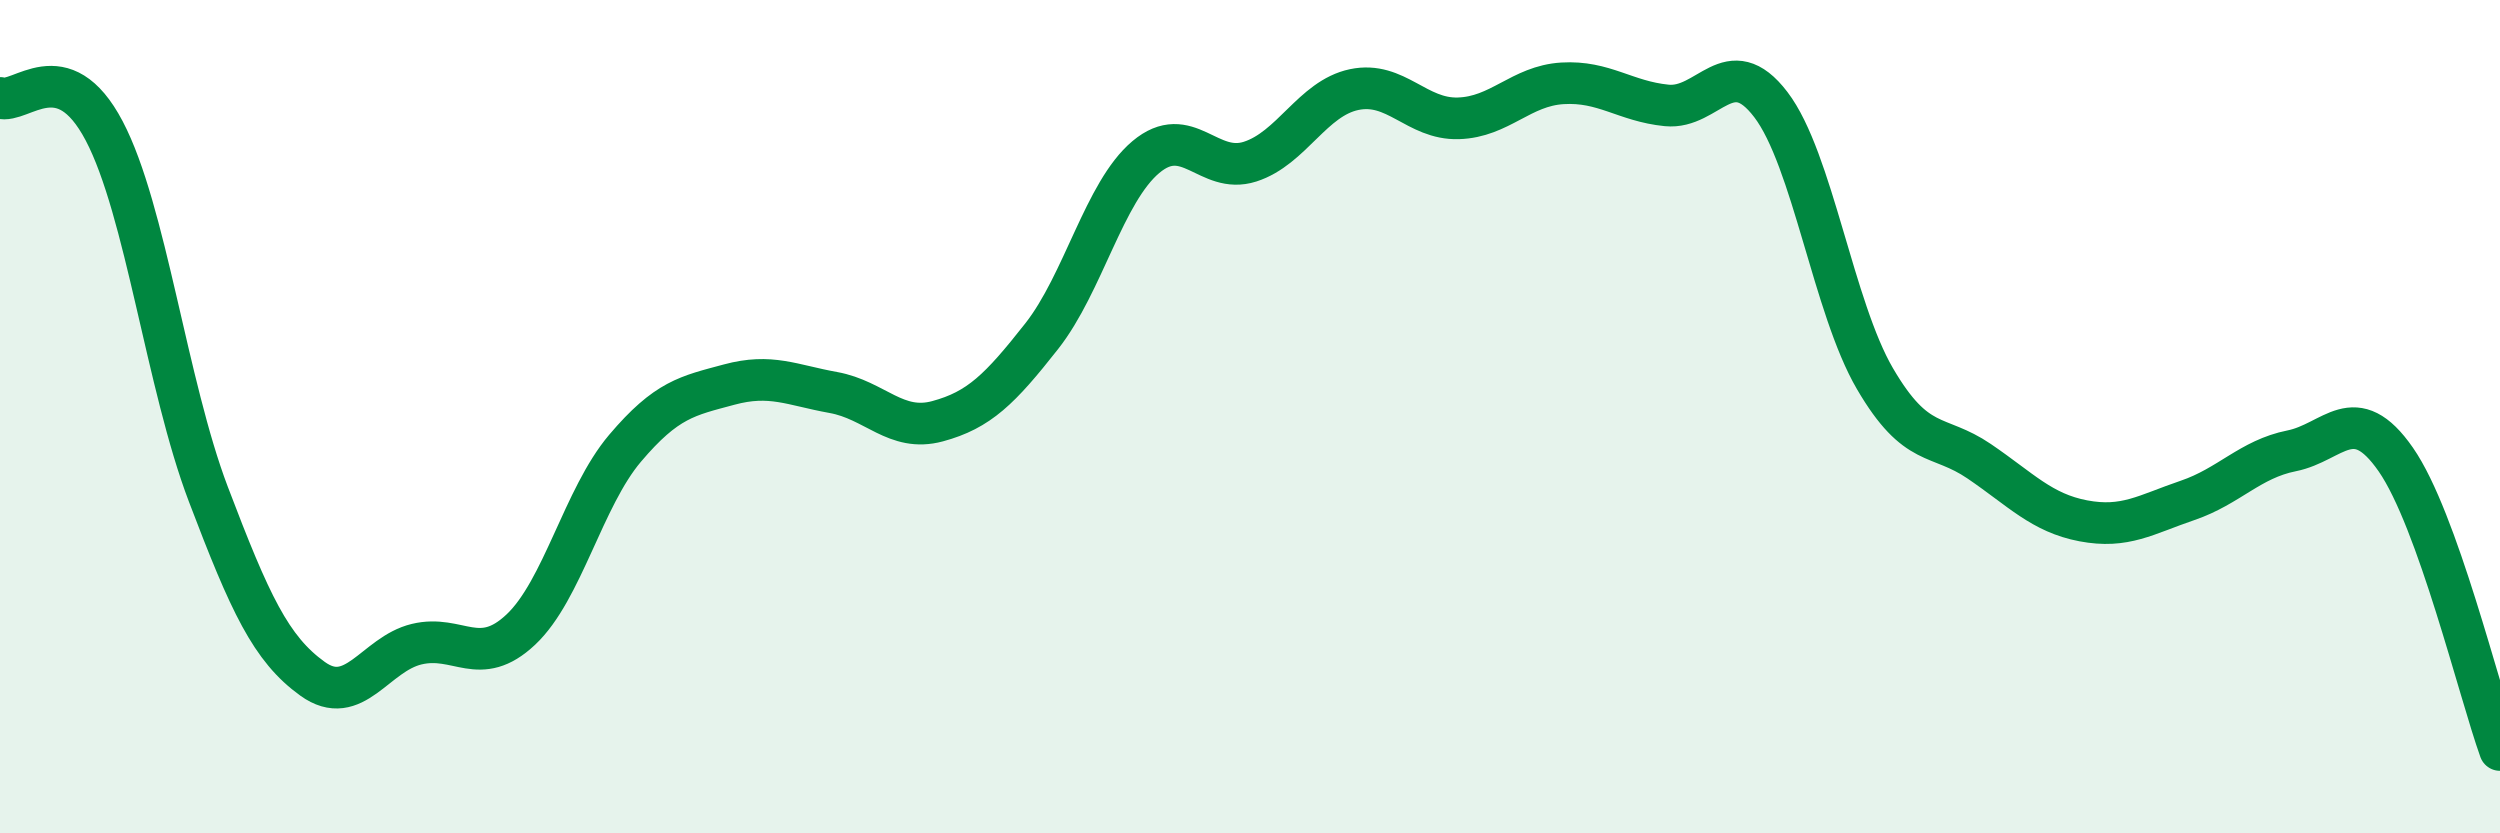
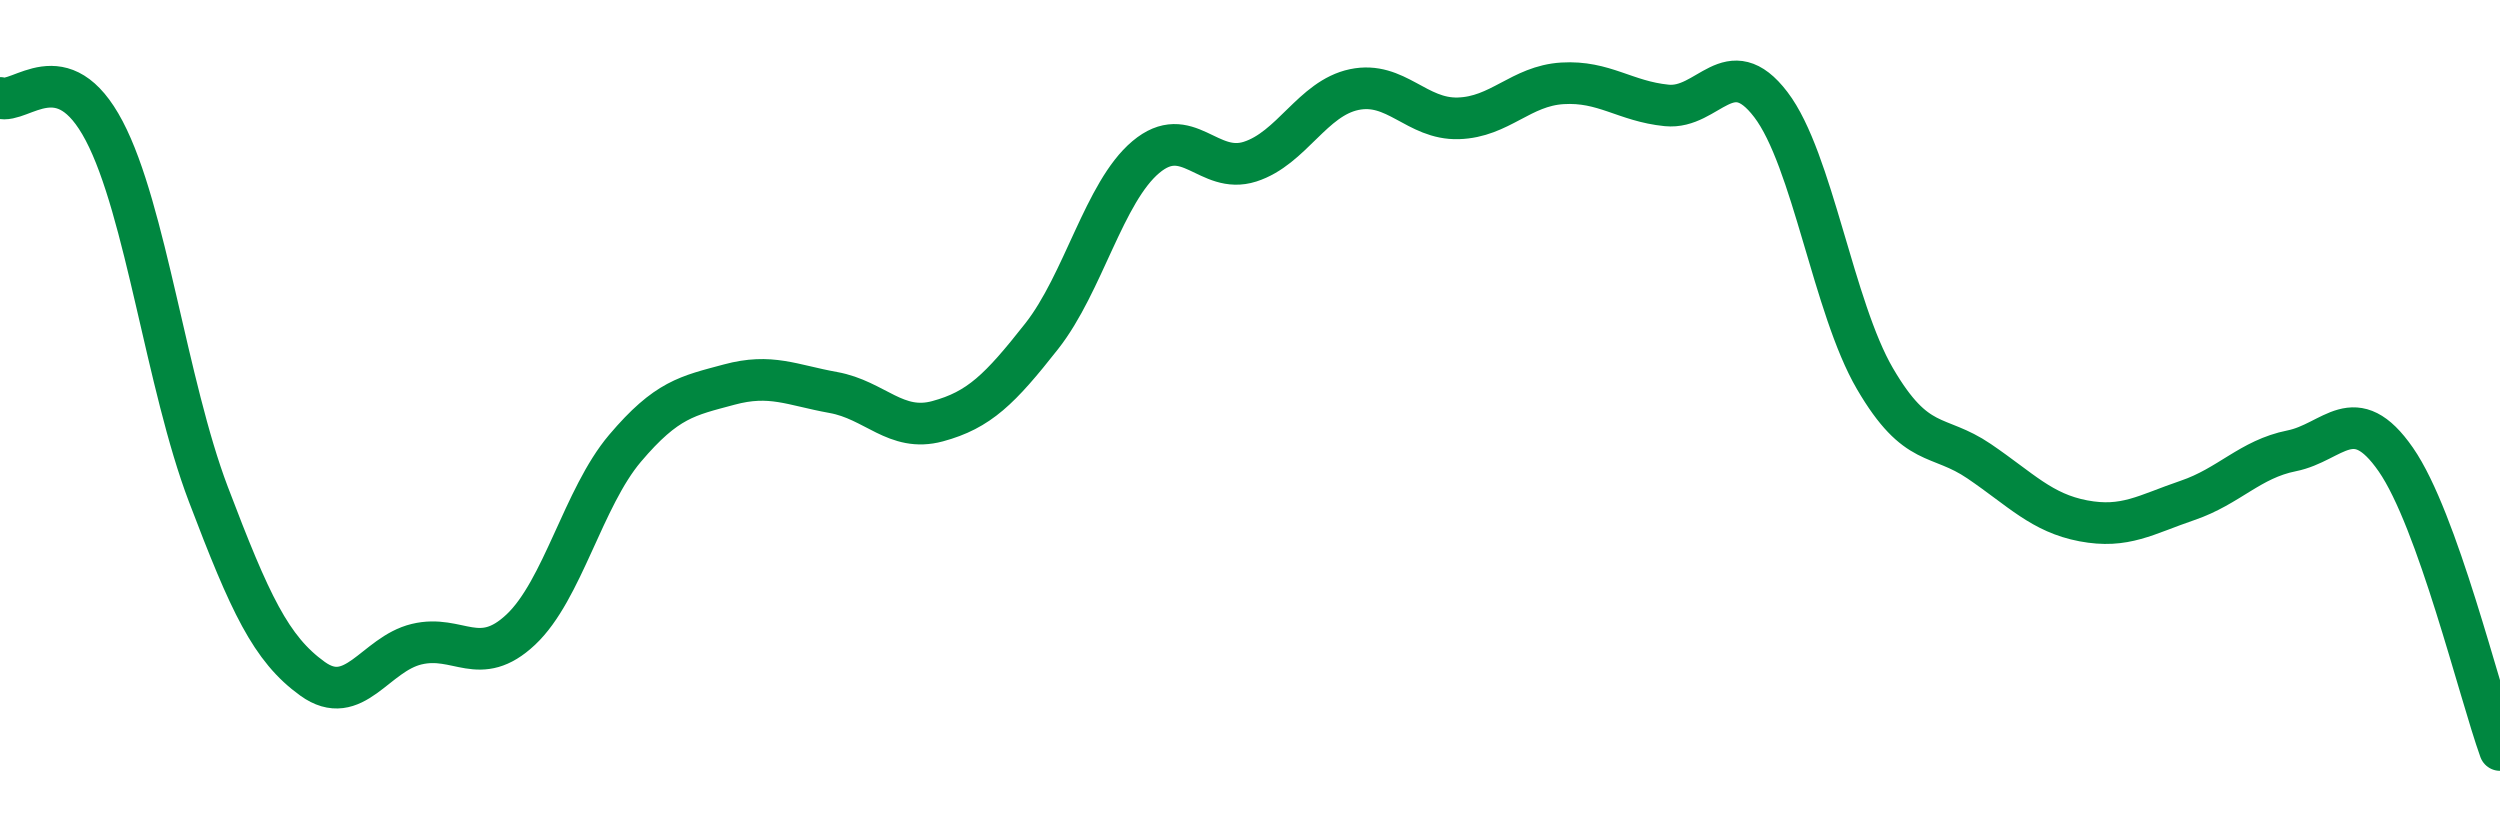
<svg xmlns="http://www.w3.org/2000/svg" width="60" height="20" viewBox="0 0 60 20">
-   <path d="M 0,2.35 C 0.5,2.51 1.5,1.24 2.5,3.14 C 3.5,5.04 4,9.23 5,11.86 C 6,14.49 6.5,15.57 7.5,16.29 C 8.5,17.01 9,15.7 10,15.46 C 11,15.22 11.5,16.05 12.5,15.11 C 13.5,14.17 14,11.94 15,10.76 C 16,9.58 16.5,9.5 17.5,9.23 C 18.5,8.96 19,9.24 20,9.42 C 21,9.6 21.5,10.38 22.5,10.11 C 23.5,9.84 24,9.34 25,8.07 C 26,6.8 26.5,4.61 27.5,3.77 C 28.5,2.93 29,4.2 30,3.88 C 31,3.56 31.5,2.36 32.5,2.15 C 33.5,1.94 34,2.87 35,2.84 C 36,2.81 36.5,2.06 37.5,2 C 38.5,1.94 39,2.43 40,2.53 C 41,2.63 41.5,1.2 42.5,2.51 C 43.5,3.82 44,7.38 45,9.09 C 46,10.8 46.5,10.39 47.5,11.07 C 48.5,11.75 49,12.31 50,12.5 C 51,12.69 51.5,12.35 52.5,12.01 C 53.5,11.67 54,11.02 55,10.82 C 56,10.62 56.5,9.59 57.5,11.03 C 58.5,12.47 59.5,16.61 60,18L60 20L0 20Z" fill="#008740" opacity="0.1" stroke-linecap="round" stroke-linejoin="round" />
  <path d="M 0,2.35 C 0.5,2.51 1.5,1.24 2.5,3.14 C 3.5,5.04 4,9.23 5,11.86 C 6,14.49 6.5,15.57 7.5,16.29 C 8.5,17.01 9,15.7 10,15.46 C 11,15.22 11.5,16.05 12.5,15.11 C 13.5,14.17 14,11.94 15,10.76 C 16,9.58 16.5,9.5 17.5,9.23 C 18.5,8.96 19,9.24 20,9.42 C 21,9.6 21.5,10.38 22.5,10.11 C 23.5,9.84 24,9.34 25,8.07 C 26,6.8 26.5,4.61 27.5,3.77 C 28.5,2.93 29,4.2 30,3.88 C 31,3.56 31.5,2.36 32.5,2.15 C 33.5,1.94 34,2.87 35,2.84 C 36,2.81 36.5,2.06 37.5,2 C 38.5,1.94 39,2.43 40,2.53 C 41,2.63 41.5,1.2 42.5,2.51 C 43.5,3.82 44,7.38 45,9.09 C 46,10.8 46.5,10.39 47.5,11.07 C 48.5,11.75 49,12.31 50,12.5 C 51,12.69 51.5,12.35 52.5,12.01 C 53.5,11.67 54,11.02 55,10.82 C 56,10.62 56.5,9.59 57.5,11.03 C 58.5,12.47 59.5,16.61 60,18" stroke="#008740" stroke-width="1" fill="none" stroke-linecap="round" stroke-linejoin="round" />
</svg>